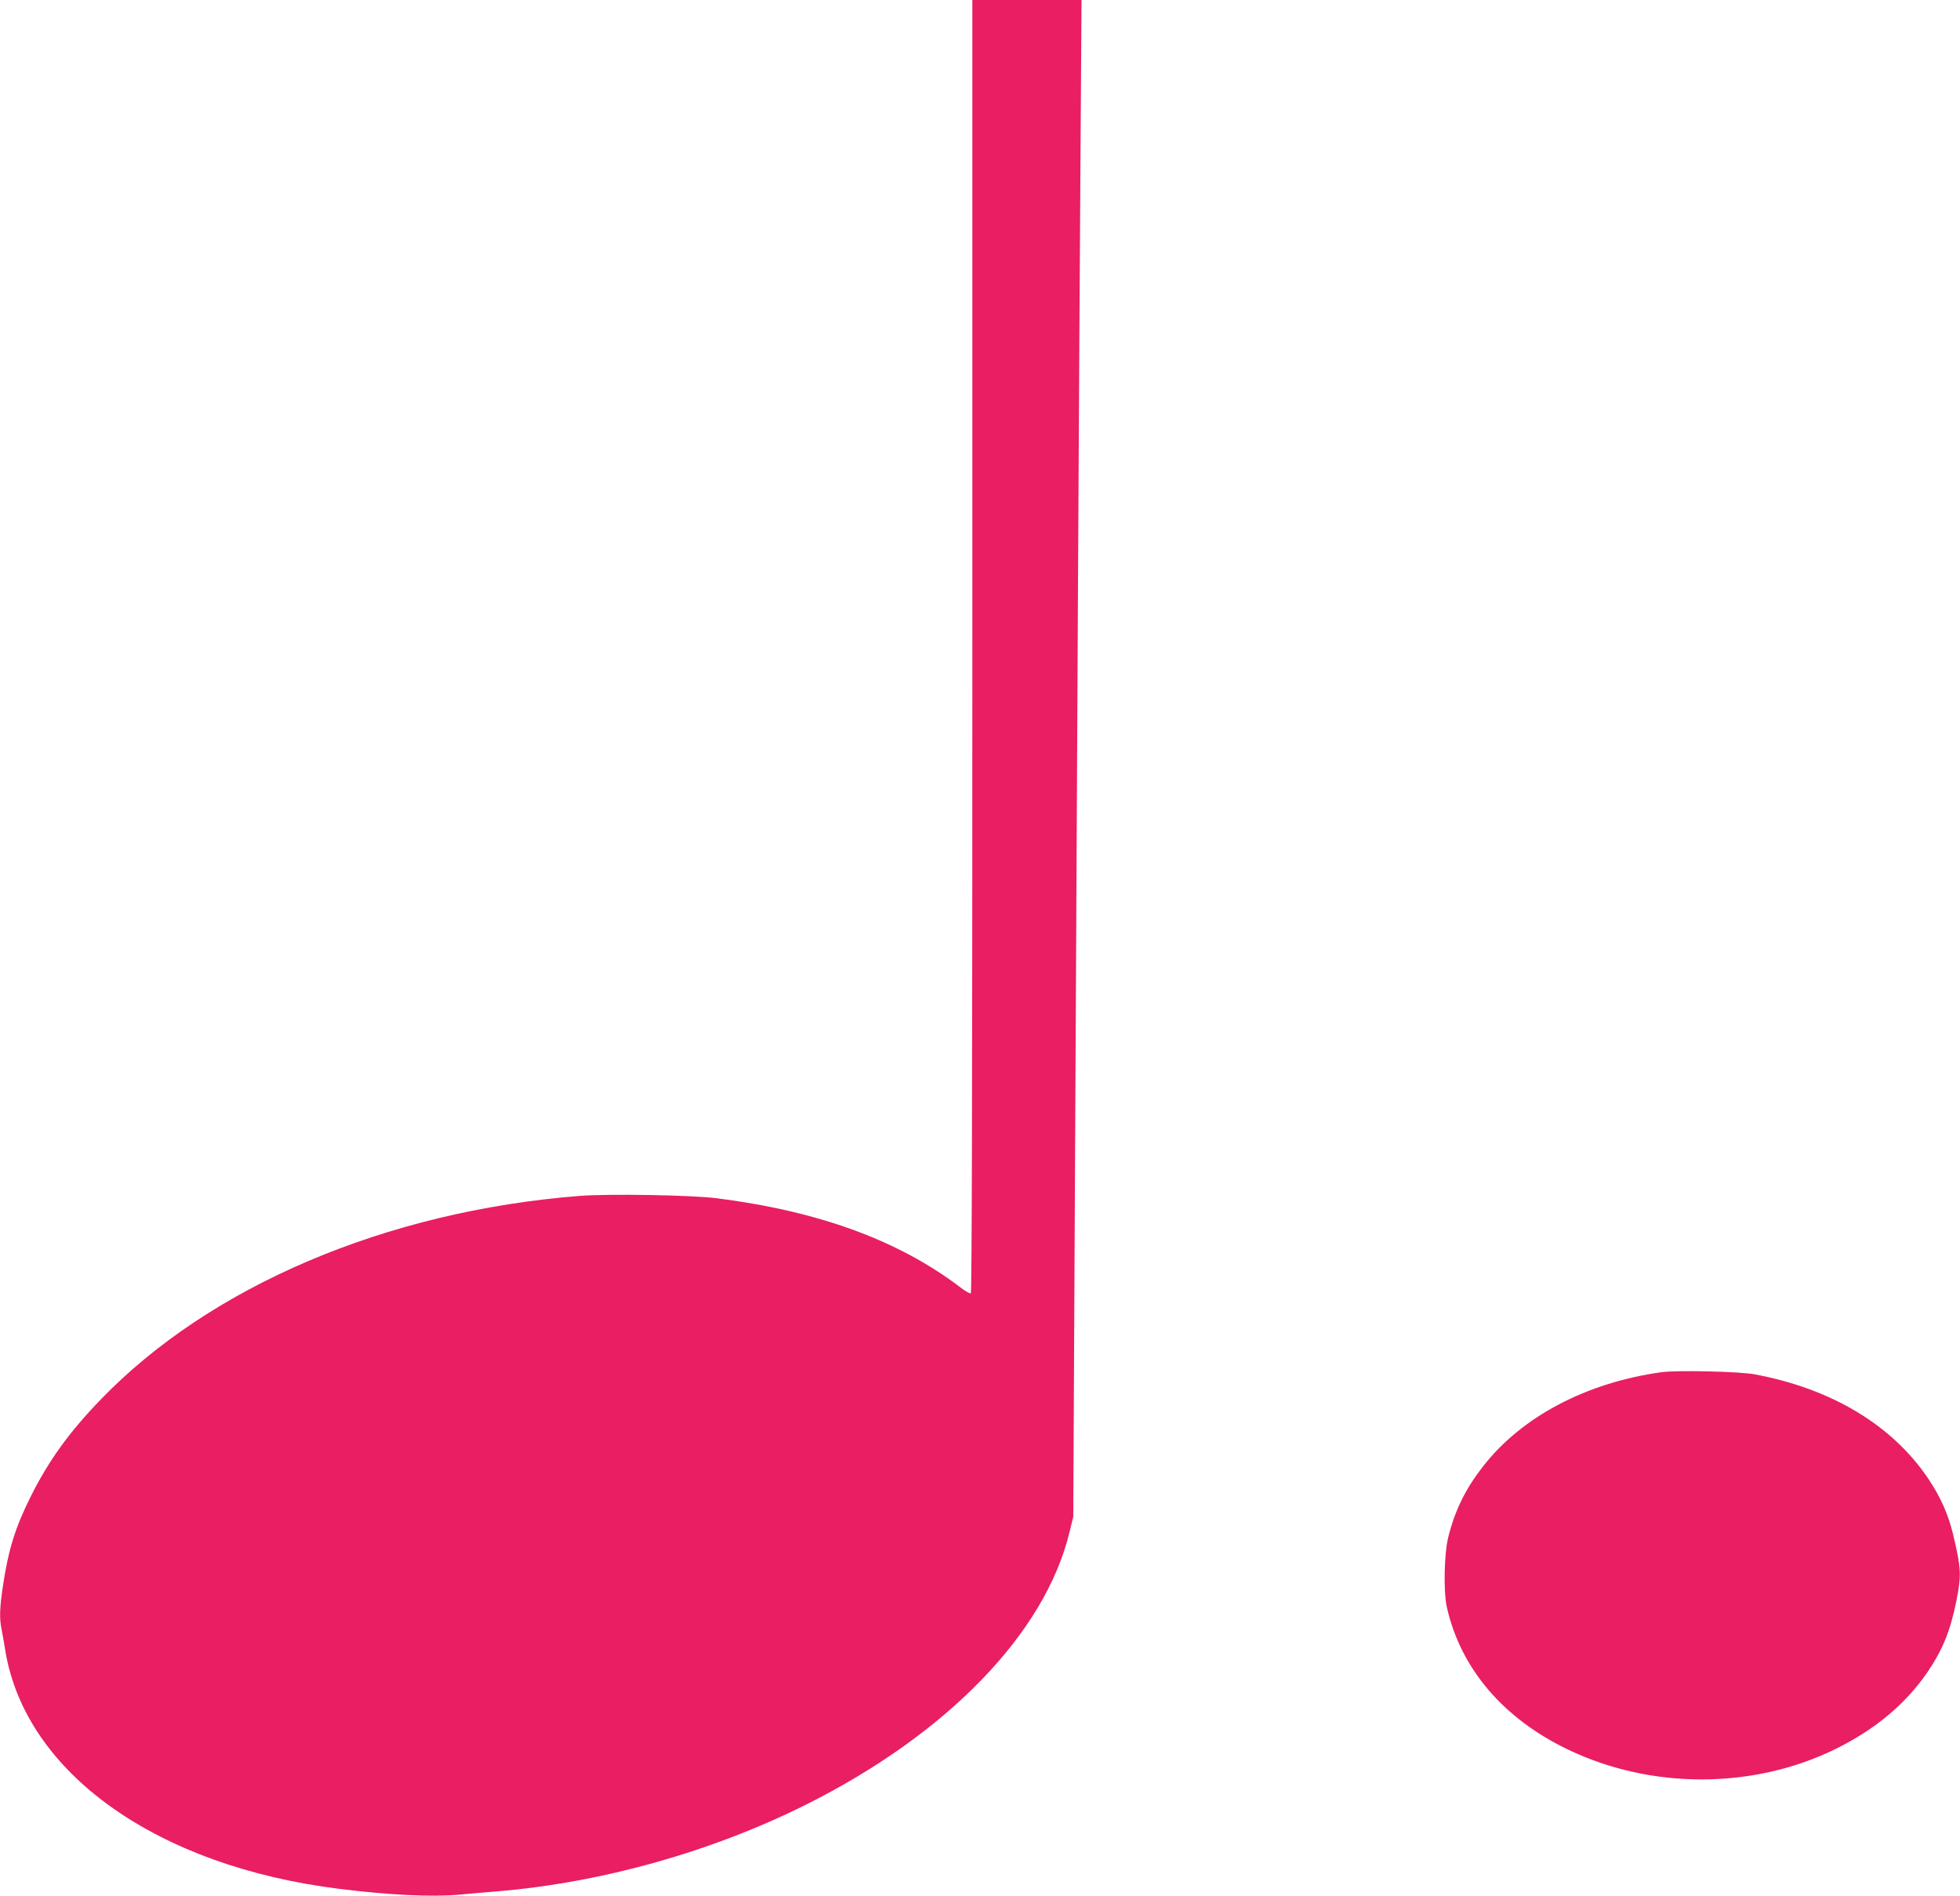
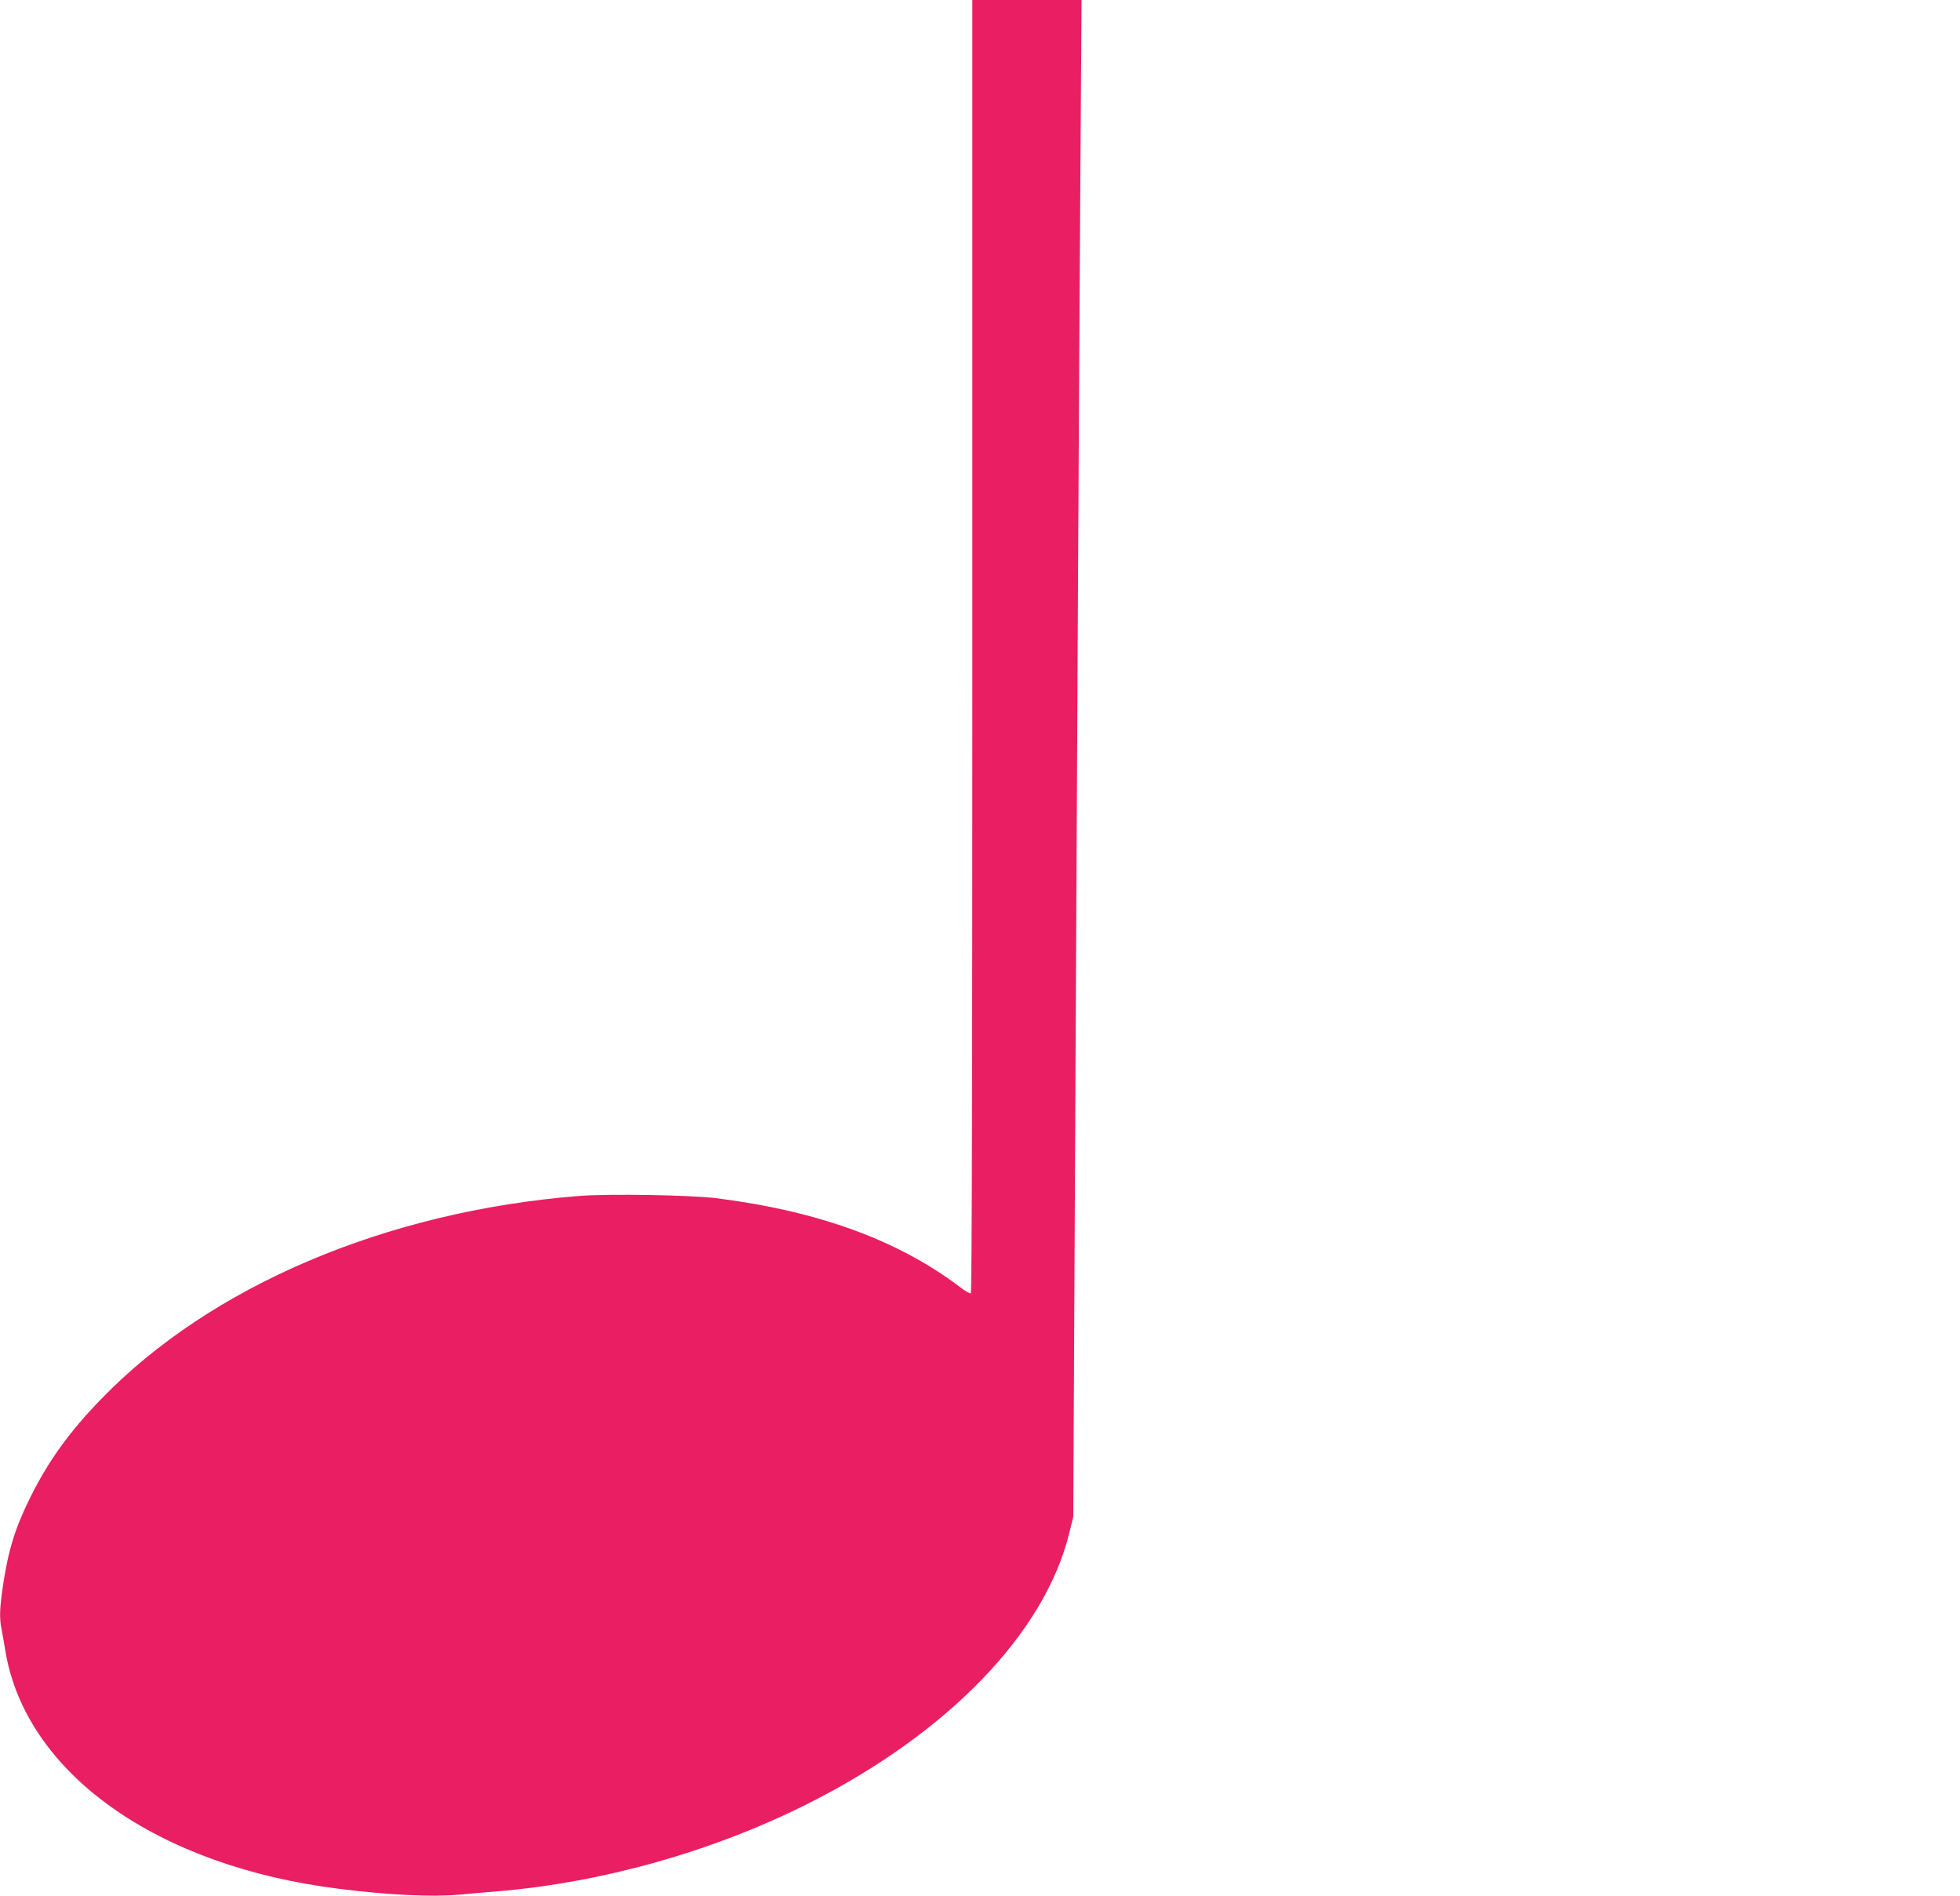
<svg xmlns="http://www.w3.org/2000/svg" version="1.0" width="1280pt" height="1238pt" viewBox="0 0 1280 1238" preserveAspectRatio="xMidYMid meet">
  <g transform="translate(0,1238) scale(0.1,-0.1)" fill="#e91e63" stroke="none">
    <path d="M6350 8161 c0 -2801 -3 -4222 -10 -4226 -5 -3 -36 14 -67 38 -403 307 -923 498 -1593 583 -170 21 -702 30 -897 15 -1262 -100 -2409 -588 -3125 -1329 -207 -214 -342 -402 -458 -635 -100 -201 -144 -341 -180 -576 -22 -149 -25 -216 -10 -288 5 -26 17 -91 25 -143 133 -798 990 -1407 2185 -1554 319 -40 601 -53 772 -38 68 7 182 16 253 22 685 57 1401 258 2020 567 923 462 1560 1120 1719 1777 l25 101 11 2195 c14 2819 27 5305 36 6648 l7 1062 -357 0 -356 0 0 -4219z" />
-     <path d="M10850 3420 c-490 -68 -912 -290 -1165 -615 -116 -149 -183 -287 -227 -462 -27 -107 -32 -358 -9 -458 90 -400 368 -726 791 -929 544 -261 1208 -260 1746 3 261 129 460 295 604 506 97 144 147 266 186 460 34 172 32 211 -21 436 -31 128 -80 240 -159 359 -235 352 -630 591 -1136 686 -99 19 -507 28 -610 14z" />
  </g>
</svg>